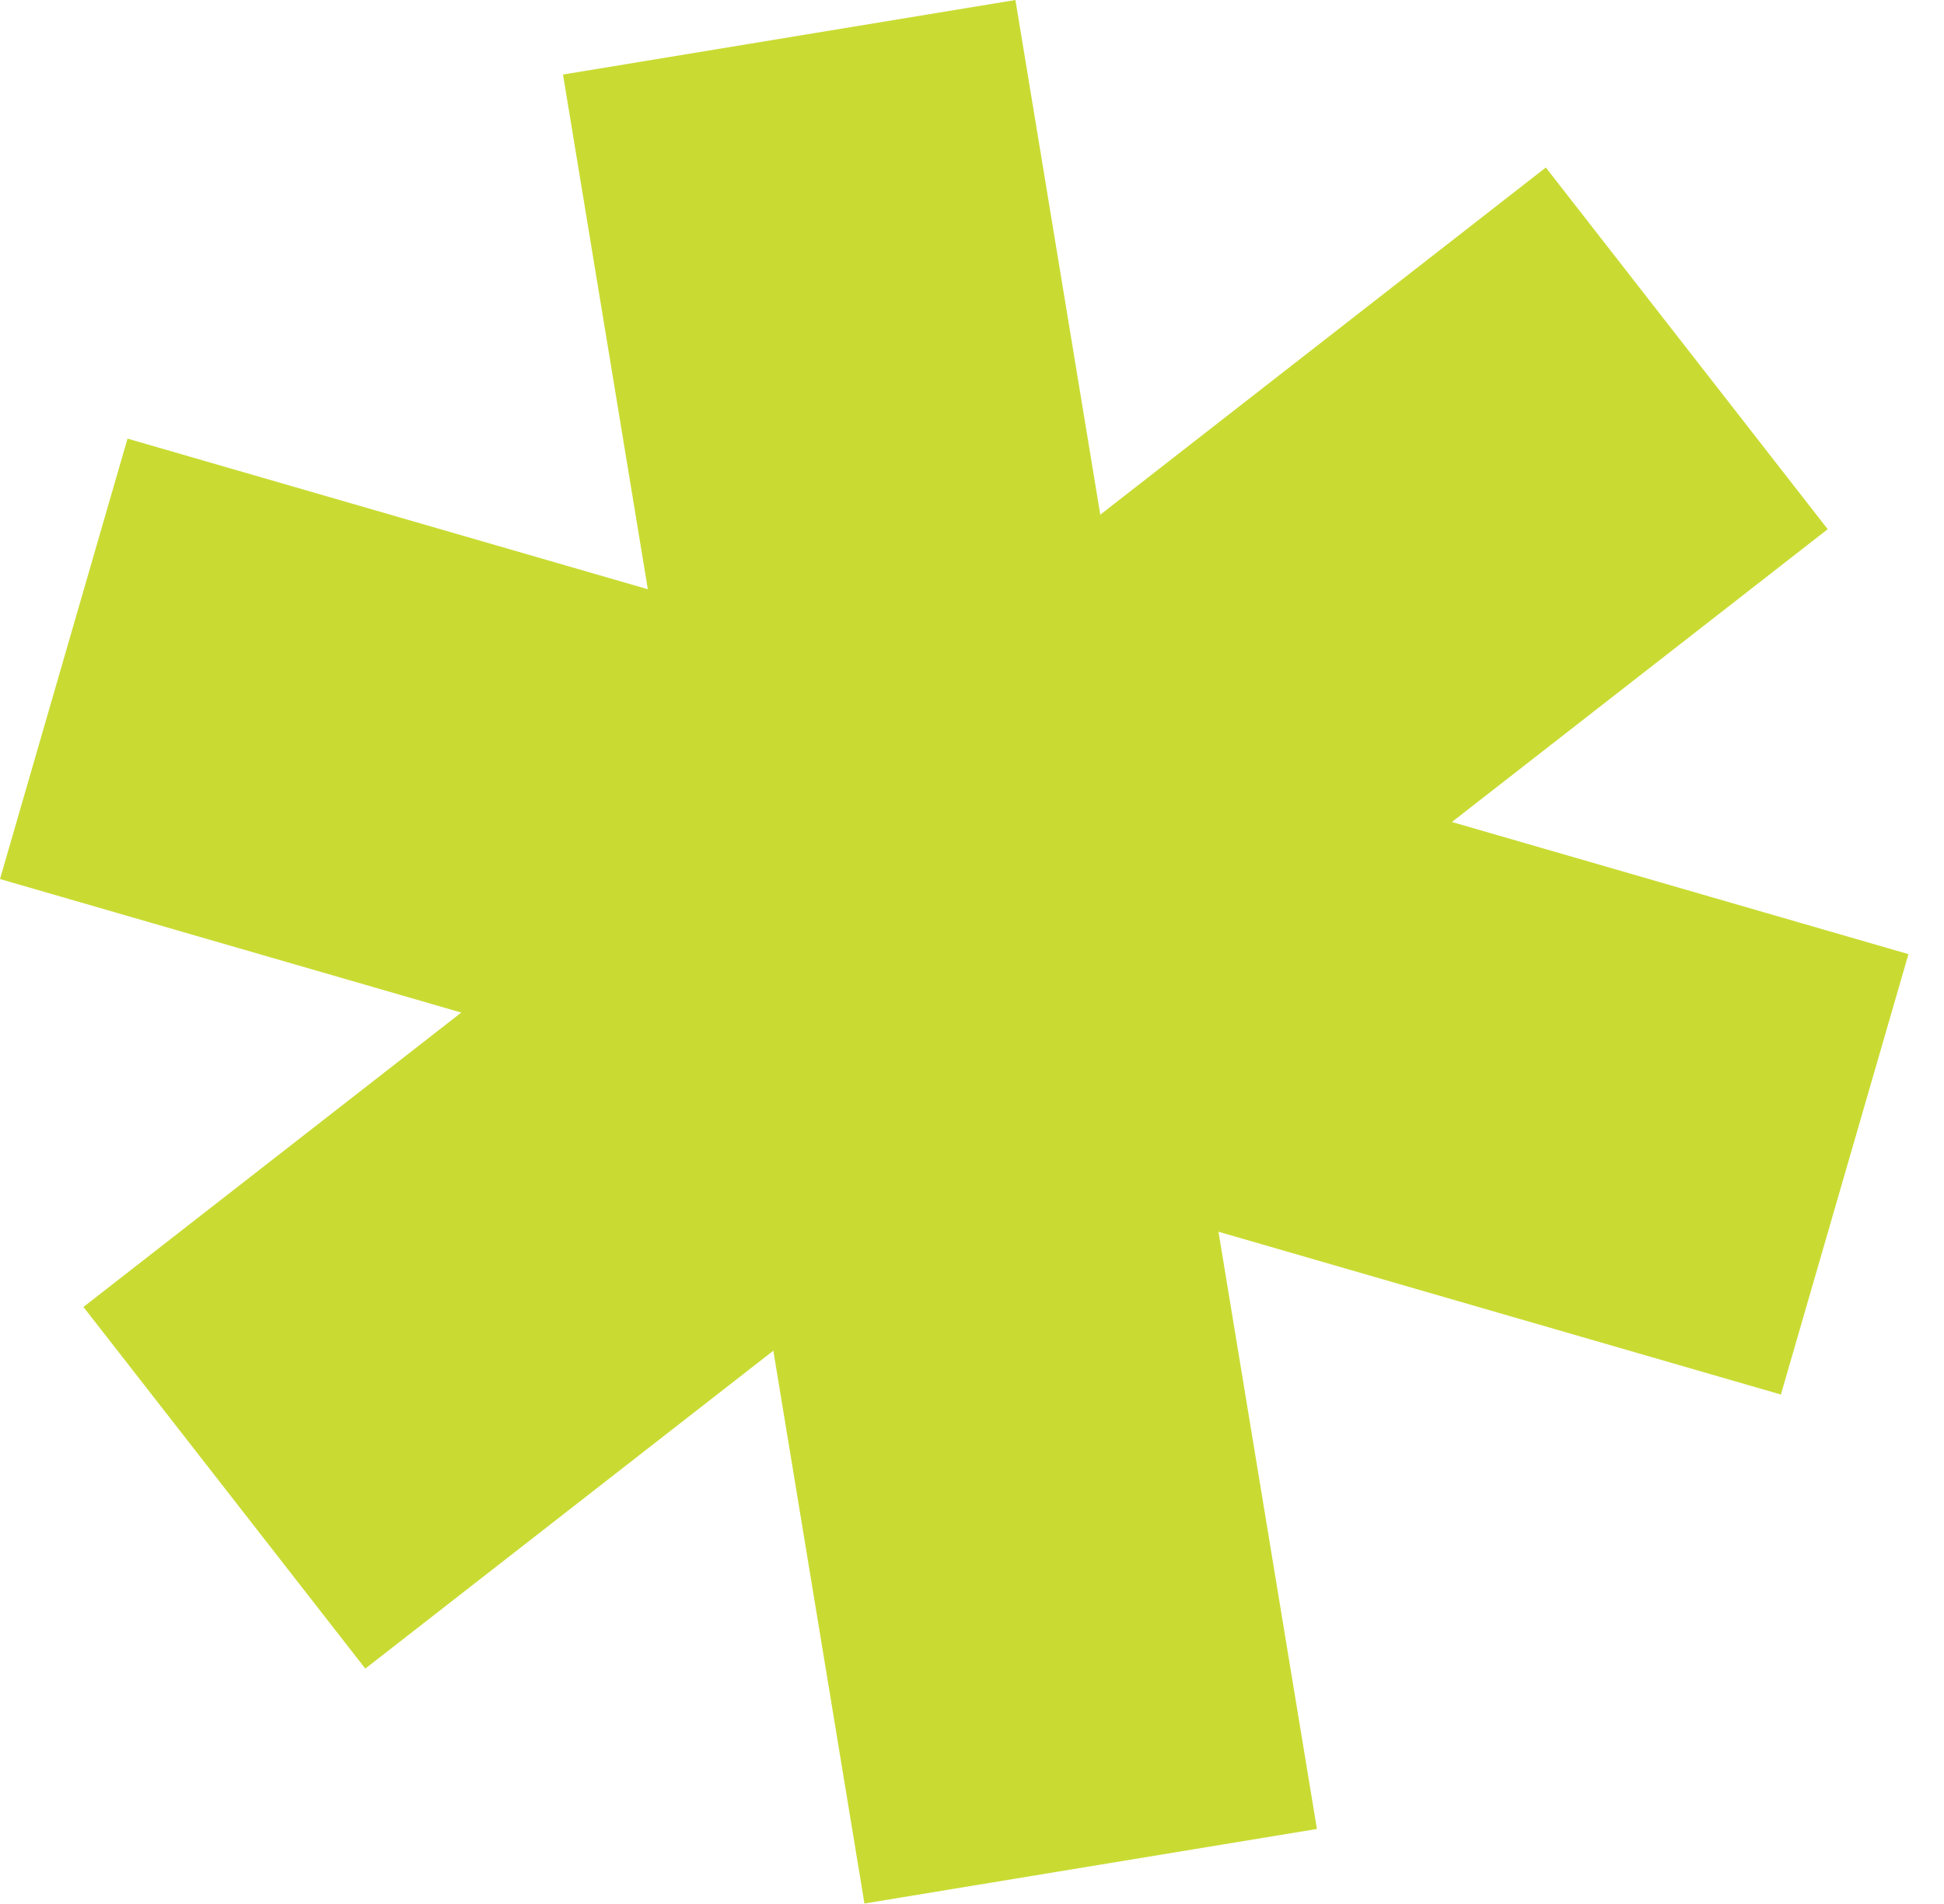
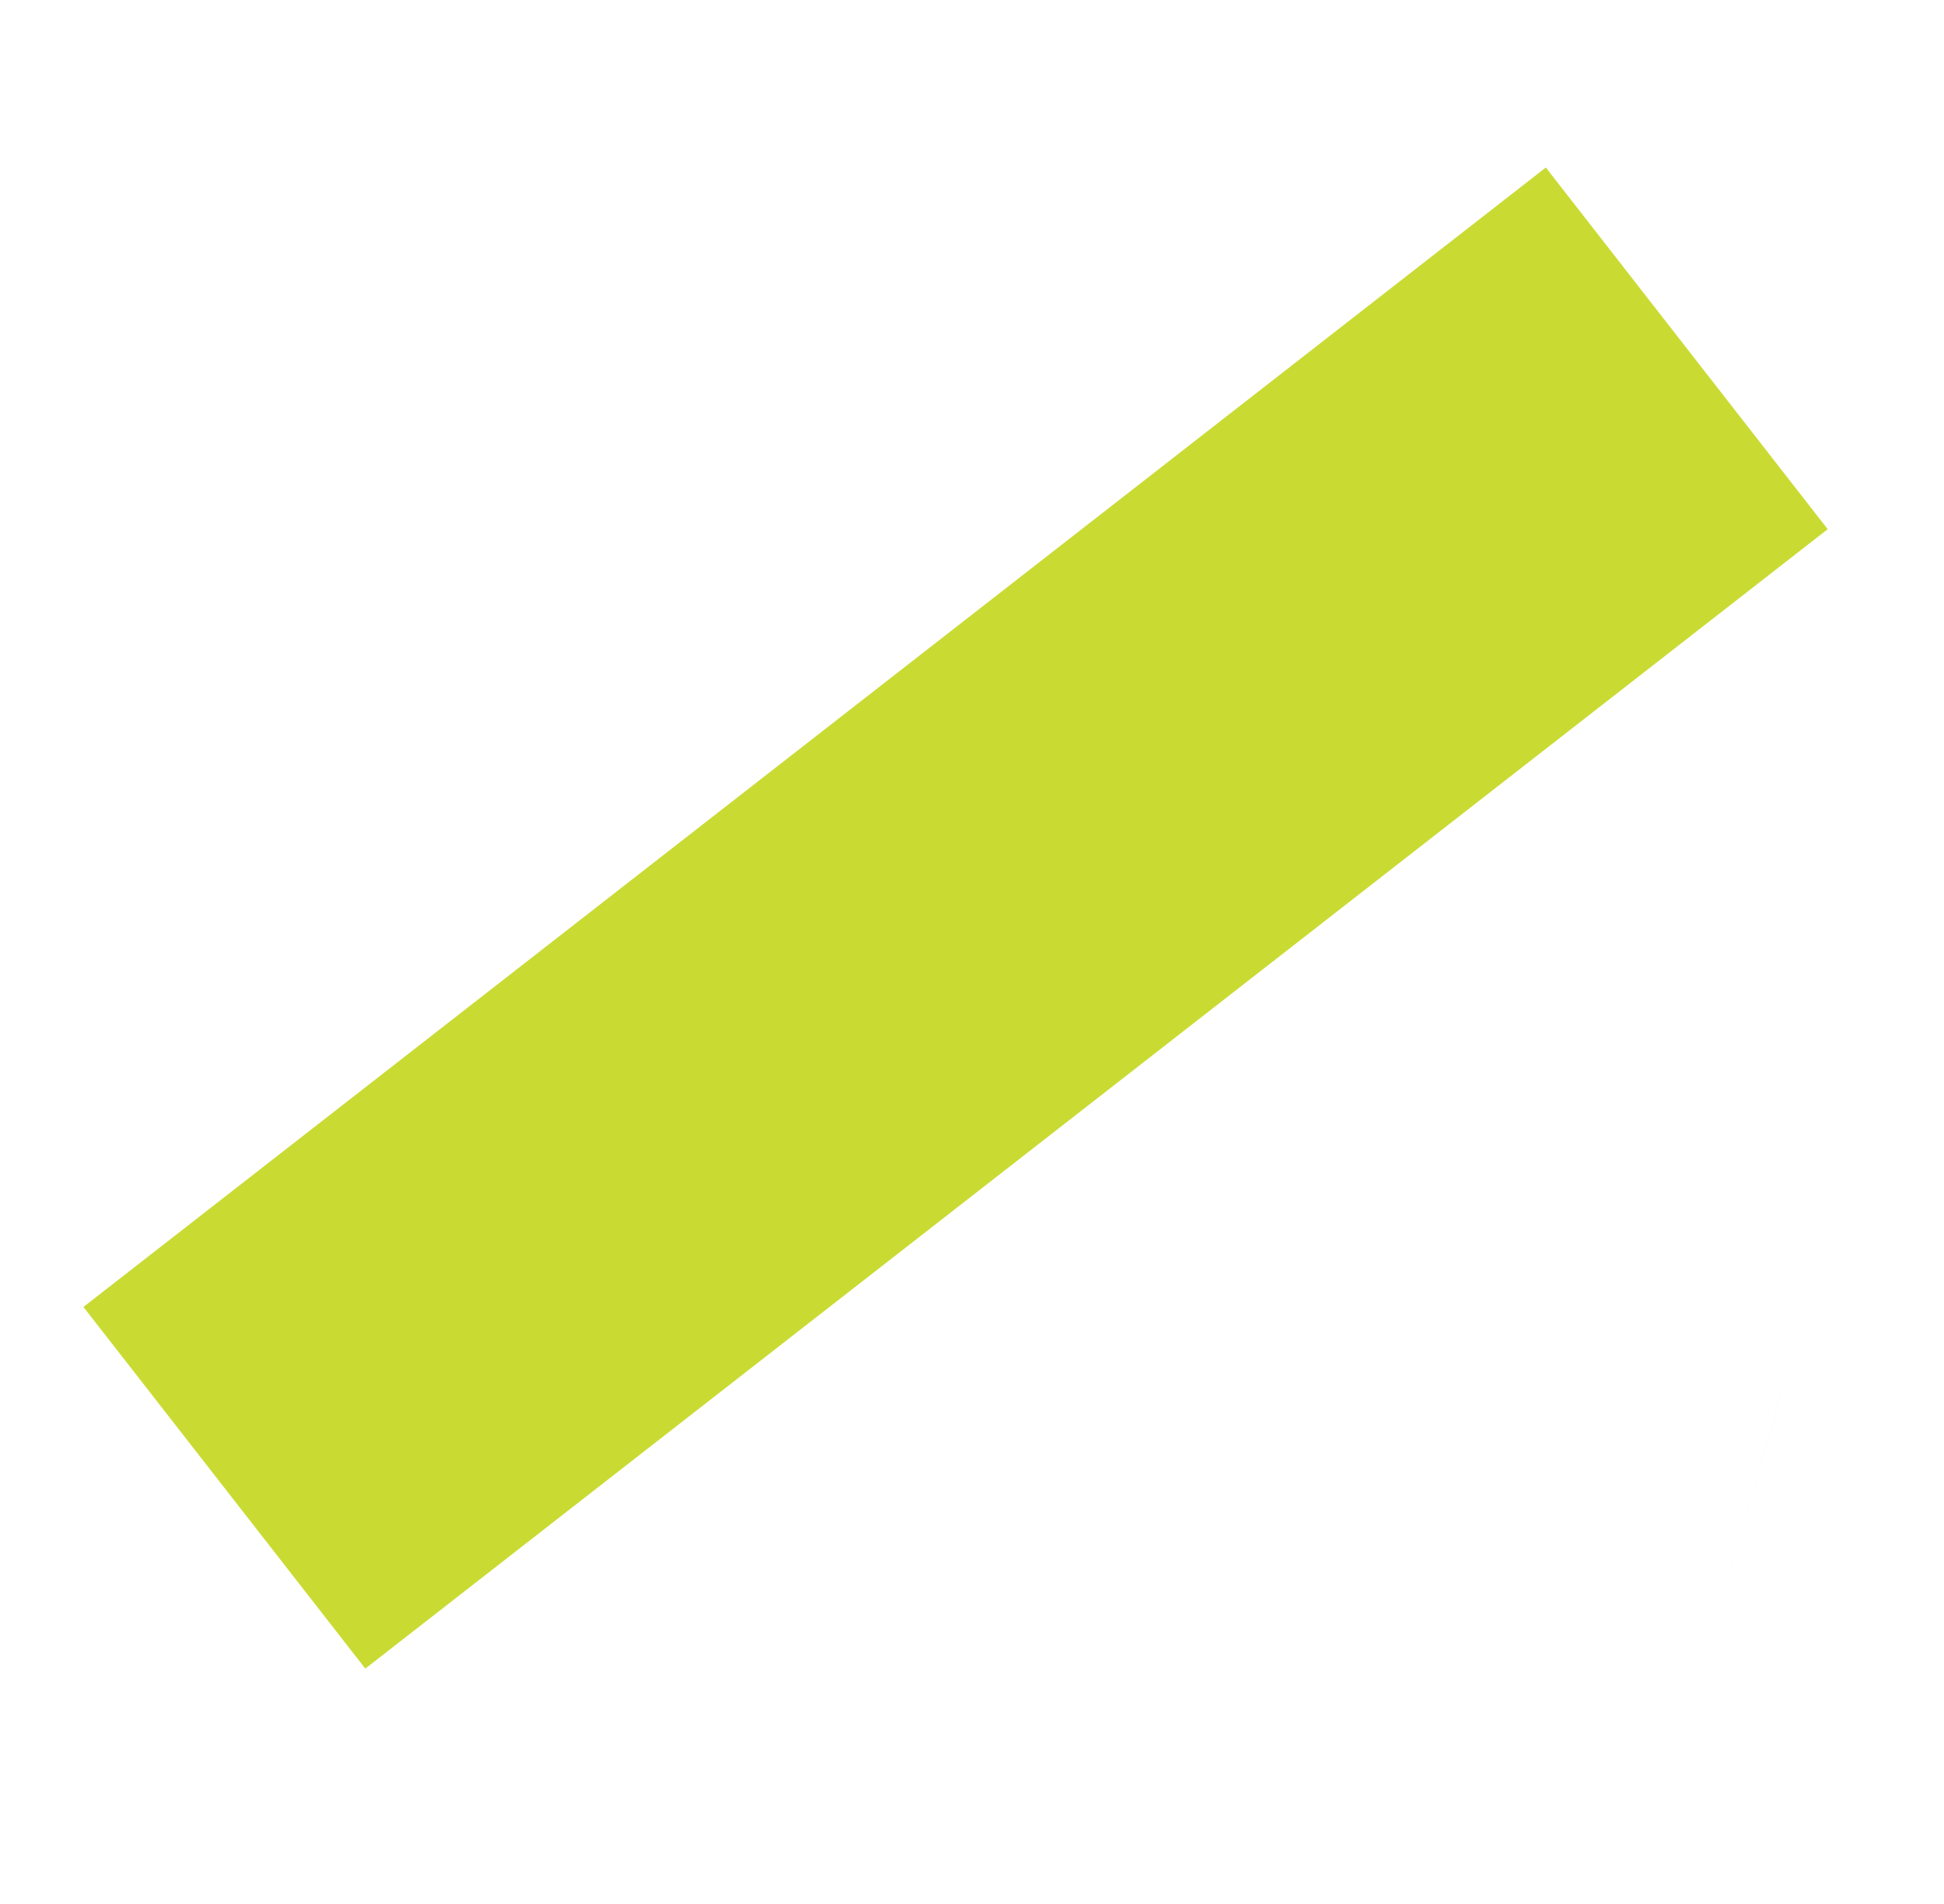
<svg xmlns="http://www.w3.org/2000/svg" width="100%" height="100%" viewBox="0 0 49 48" xml:space="preserve" style="fill-rule:evenodd;clip-rule:evenodd;stroke-linejoin:round;stroke-miterlimit:2;">
  <g>
    <g>
-       <path d="M25.595,0l7.599,46.109l-11.405,1.879l-7.598,-46.109l11.404,-1.879Z" style="fill:#c9db33;" />
-     </g>
+       </g>
    <g>
      <path d="M46.069,13.341l-36.861,28.725l-7.105,-9.117l36.861,-28.726l7.105,9.118Z" style="fill:#c9db33;" />
    </g>
    <g>
-       <path d="M44.889,35.157l-44.889,-12.996l3.214,-11.103l44.89,12.996l-3.215,11.103Z" style="fill:#c9db33;" />
+       <path d="M44.889,35.157l-44.889,-12.996l44.89,12.996l-3.215,11.103Z" style="fill:#c9db33;" />
    </g>
  </g>
</svg>